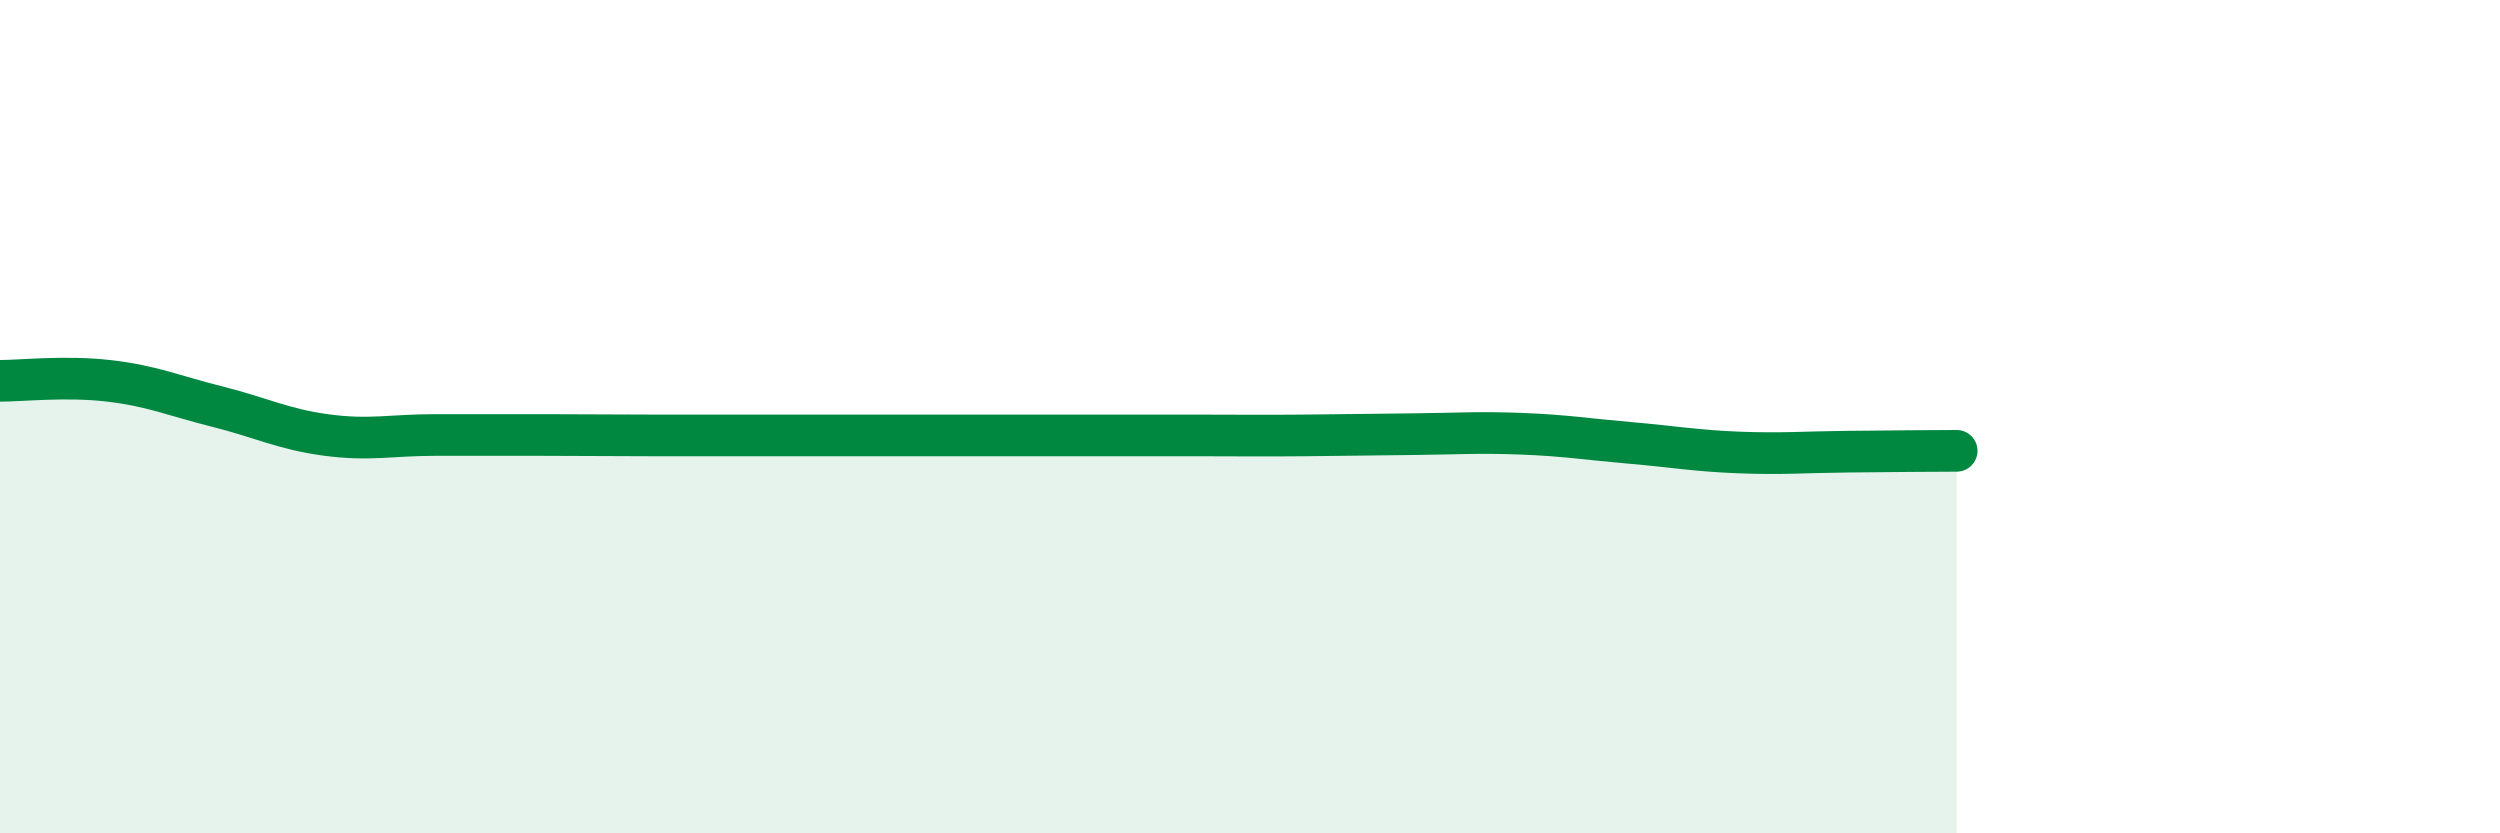
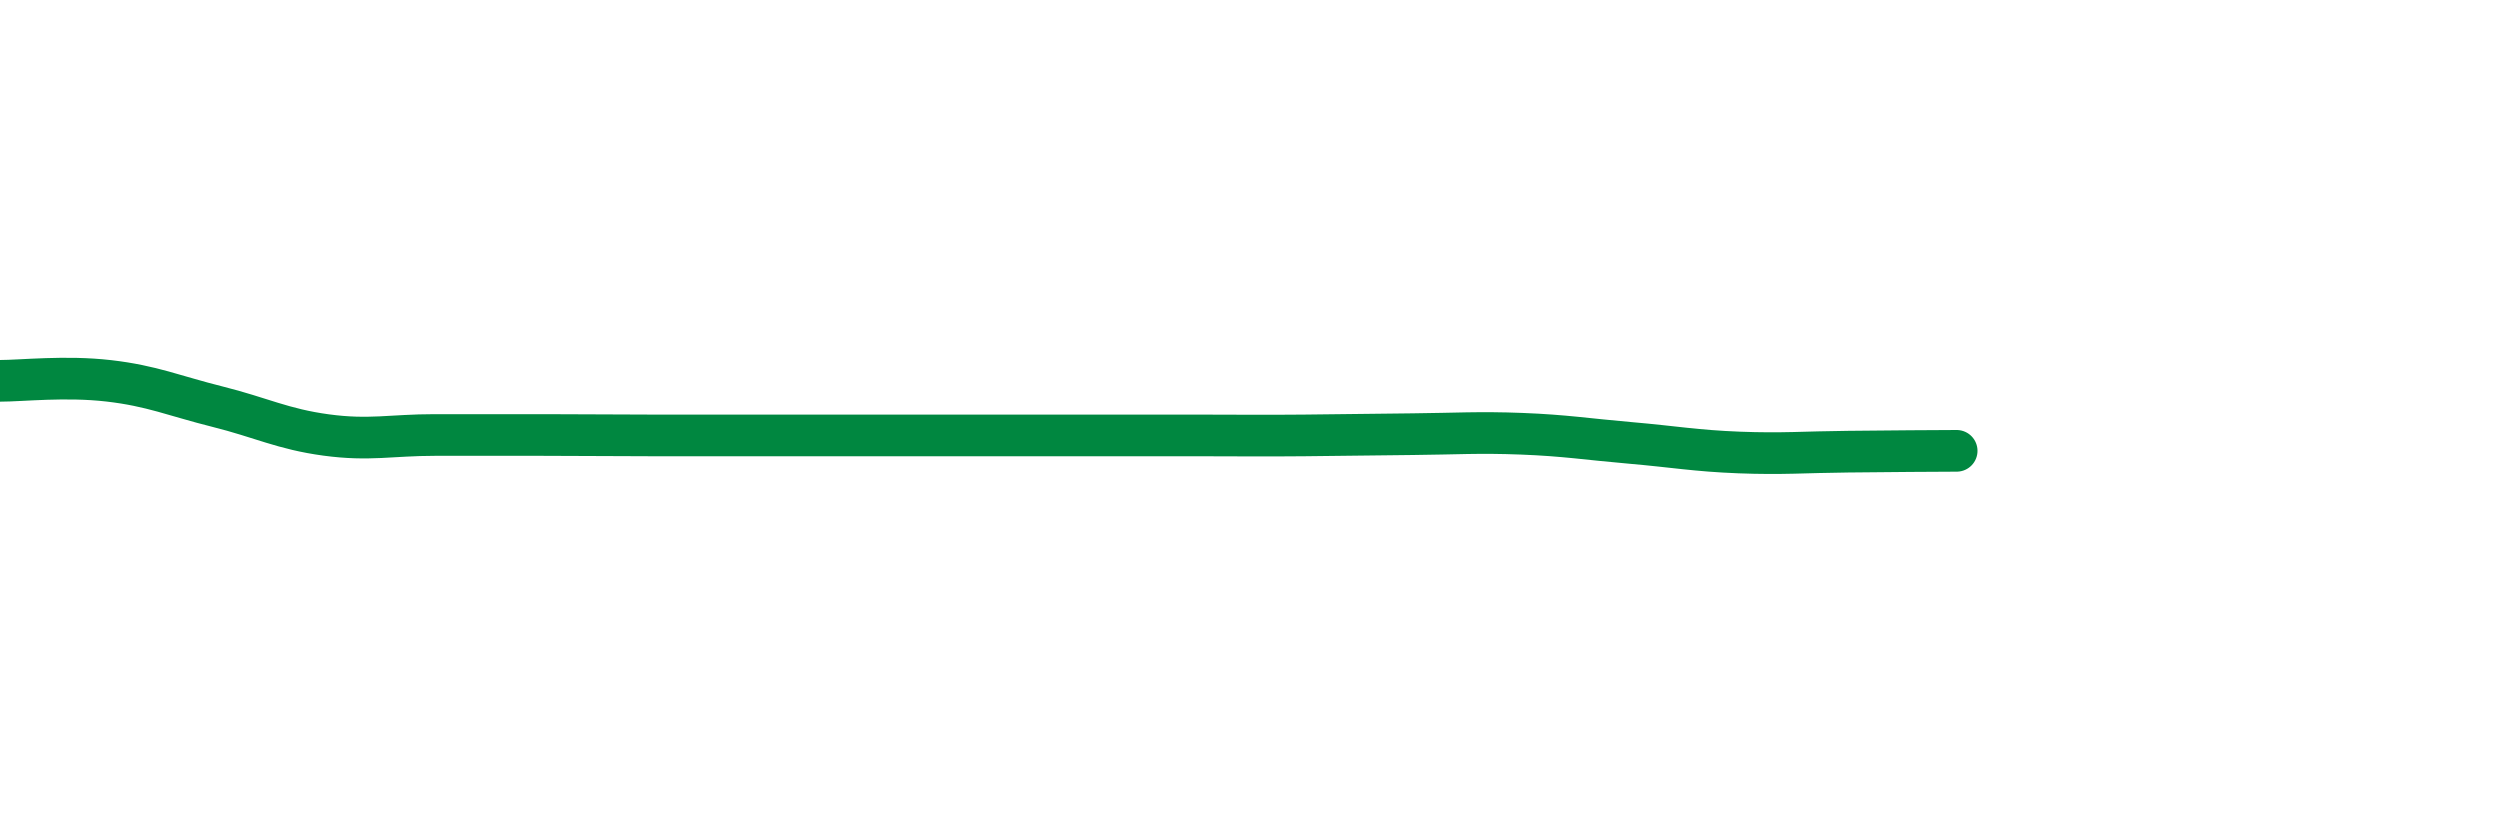
<svg xmlns="http://www.w3.org/2000/svg" width="60" height="20" viewBox="0 0 60 20">
-   <path d="M 0,9.14 C 0.52,9.14 1.57,9.02 2.61,9.14 C 3.65,9.26 4.18,9.5 5.22,9.76 C 6.26,10.02 6.79,10.3 7.83,10.44 C 8.87,10.58 9.39,10.44 10.43,10.44 C 11.47,10.44 12,10.44 13.04,10.44 C 14.08,10.44 14.61,10.45 15.65,10.45 C 16.69,10.45 17.22,10.45 18.26,10.45 C 19.3,10.45 19.83,10.45 20.87,10.45 C 21.91,10.45 22.44,10.45 23.48,10.45 C 24.52,10.45 25.05,10.45 26.09,10.45 C 27.13,10.45 27.66,10.45 28.7,10.45 C 29.74,10.45 30.26,10.46 31.3,10.45 C 32.34,10.44 32.87,10.43 33.91,10.42 C 34.95,10.41 35.48,10.37 36.52,10.41 C 37.56,10.45 38.09,10.54 39.13,10.63 C 40.17,10.72 40.7,10.82 41.74,10.86 C 42.78,10.9 43.31,10.85 44.35,10.84 C 45.39,10.83 46.44,10.82 46.96,10.82L46.96 20L0 20Z" fill="#008740" opacity="0.1" stroke-linecap="round" stroke-linejoin="round" />
  <path d="M 0,9.14 C 0.52,9.14 1.57,9.02 2.61,9.14 C 3.65,9.26 4.18,9.5 5.22,9.76 C 6.26,10.02 6.79,10.3 7.83,10.44 C 8.87,10.58 9.39,10.44 10.43,10.44 C 11.47,10.44 12,10.44 13.04,10.44 C 14.08,10.44 14.61,10.45 15.65,10.45 C 16.69,10.45 17.22,10.45 18.26,10.45 C 19.3,10.45 19.83,10.45 20.87,10.45 C 21.91,10.45 22.44,10.45 23.48,10.45 C 24.52,10.45 25.05,10.45 26.09,10.45 C 27.13,10.45 27.66,10.45 28.7,10.45 C 29.74,10.45 30.26,10.46 31.3,10.45 C 32.34,10.44 32.87,10.43 33.91,10.42 C 34.95,10.41 35.48,10.37 36.52,10.41 C 37.56,10.45 38.09,10.54 39.13,10.63 C 40.17,10.72 40.7,10.82 41.74,10.86 C 42.78,10.9 43.31,10.85 44.35,10.84 C 45.39,10.83 46.44,10.82 46.96,10.82" stroke="#008740" stroke-width="1" fill="none" stroke-linecap="round" stroke-linejoin="round" />
</svg>